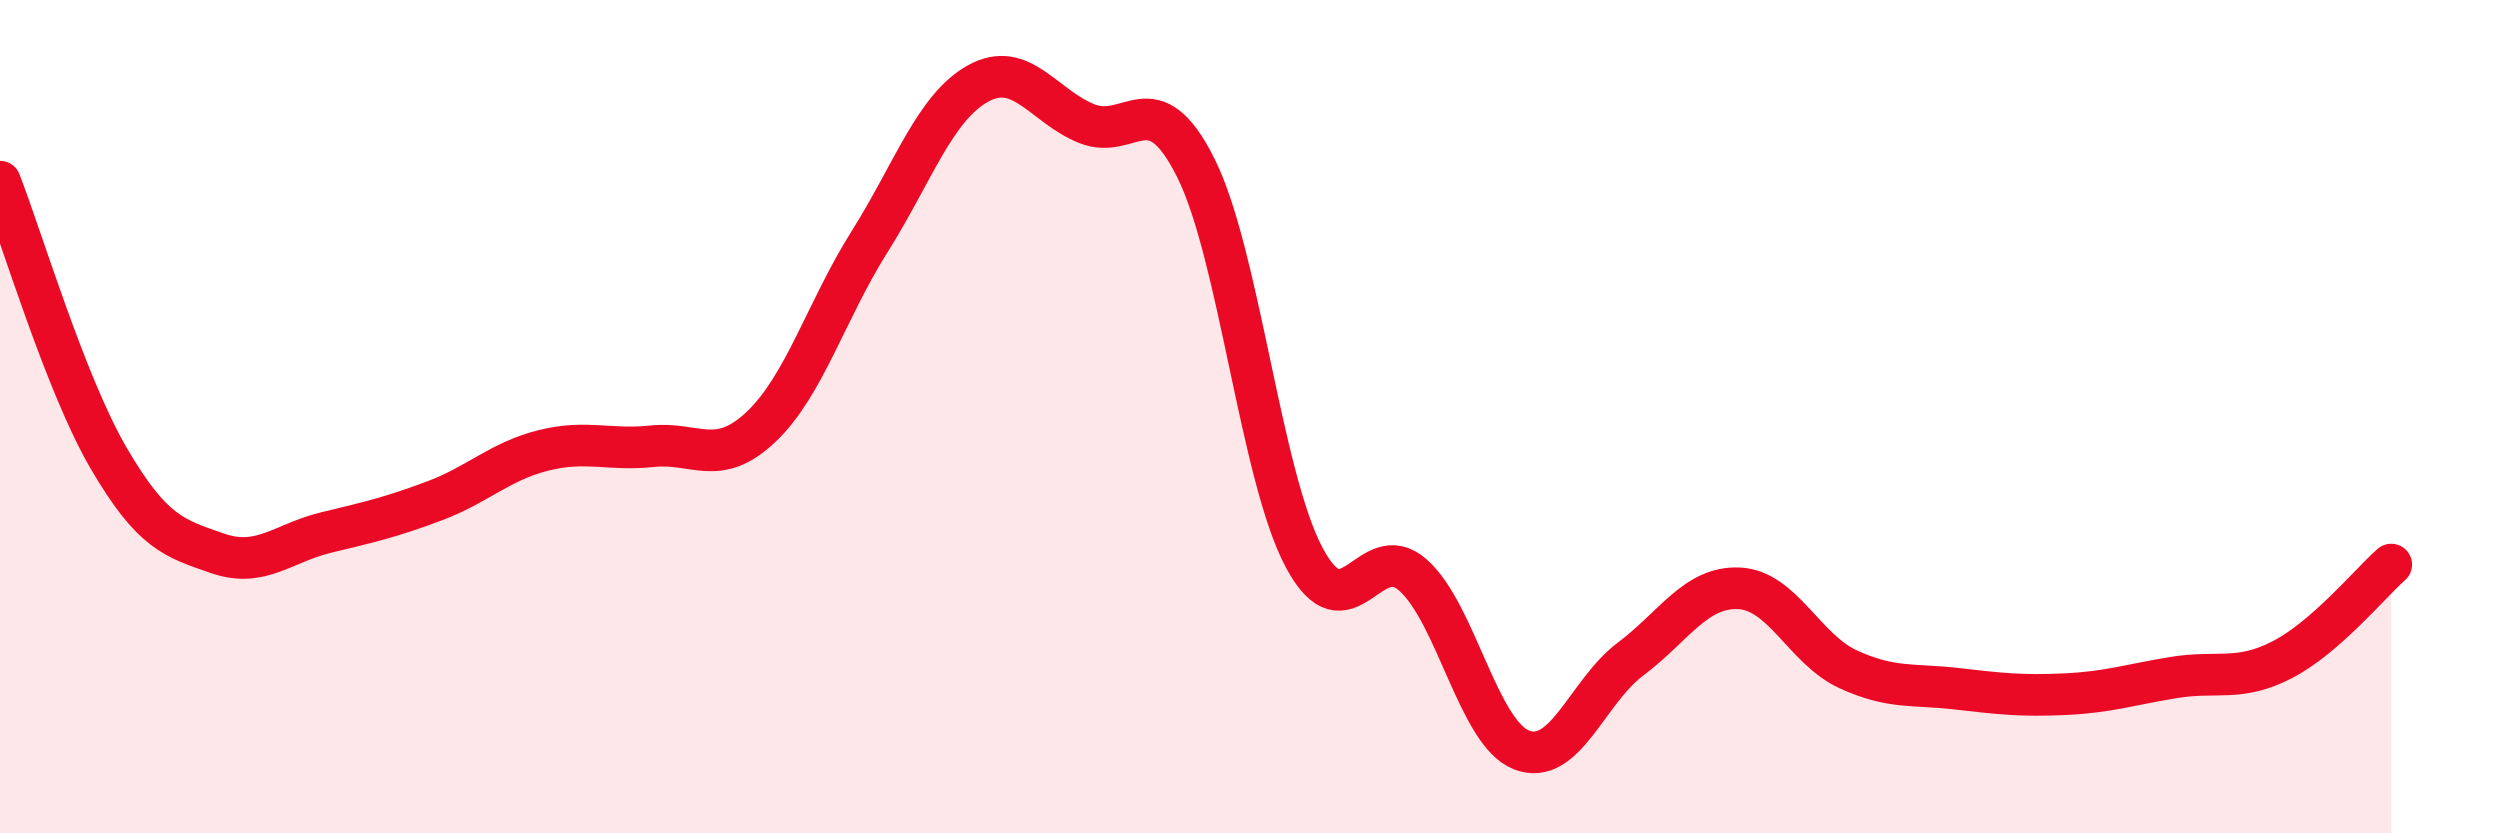
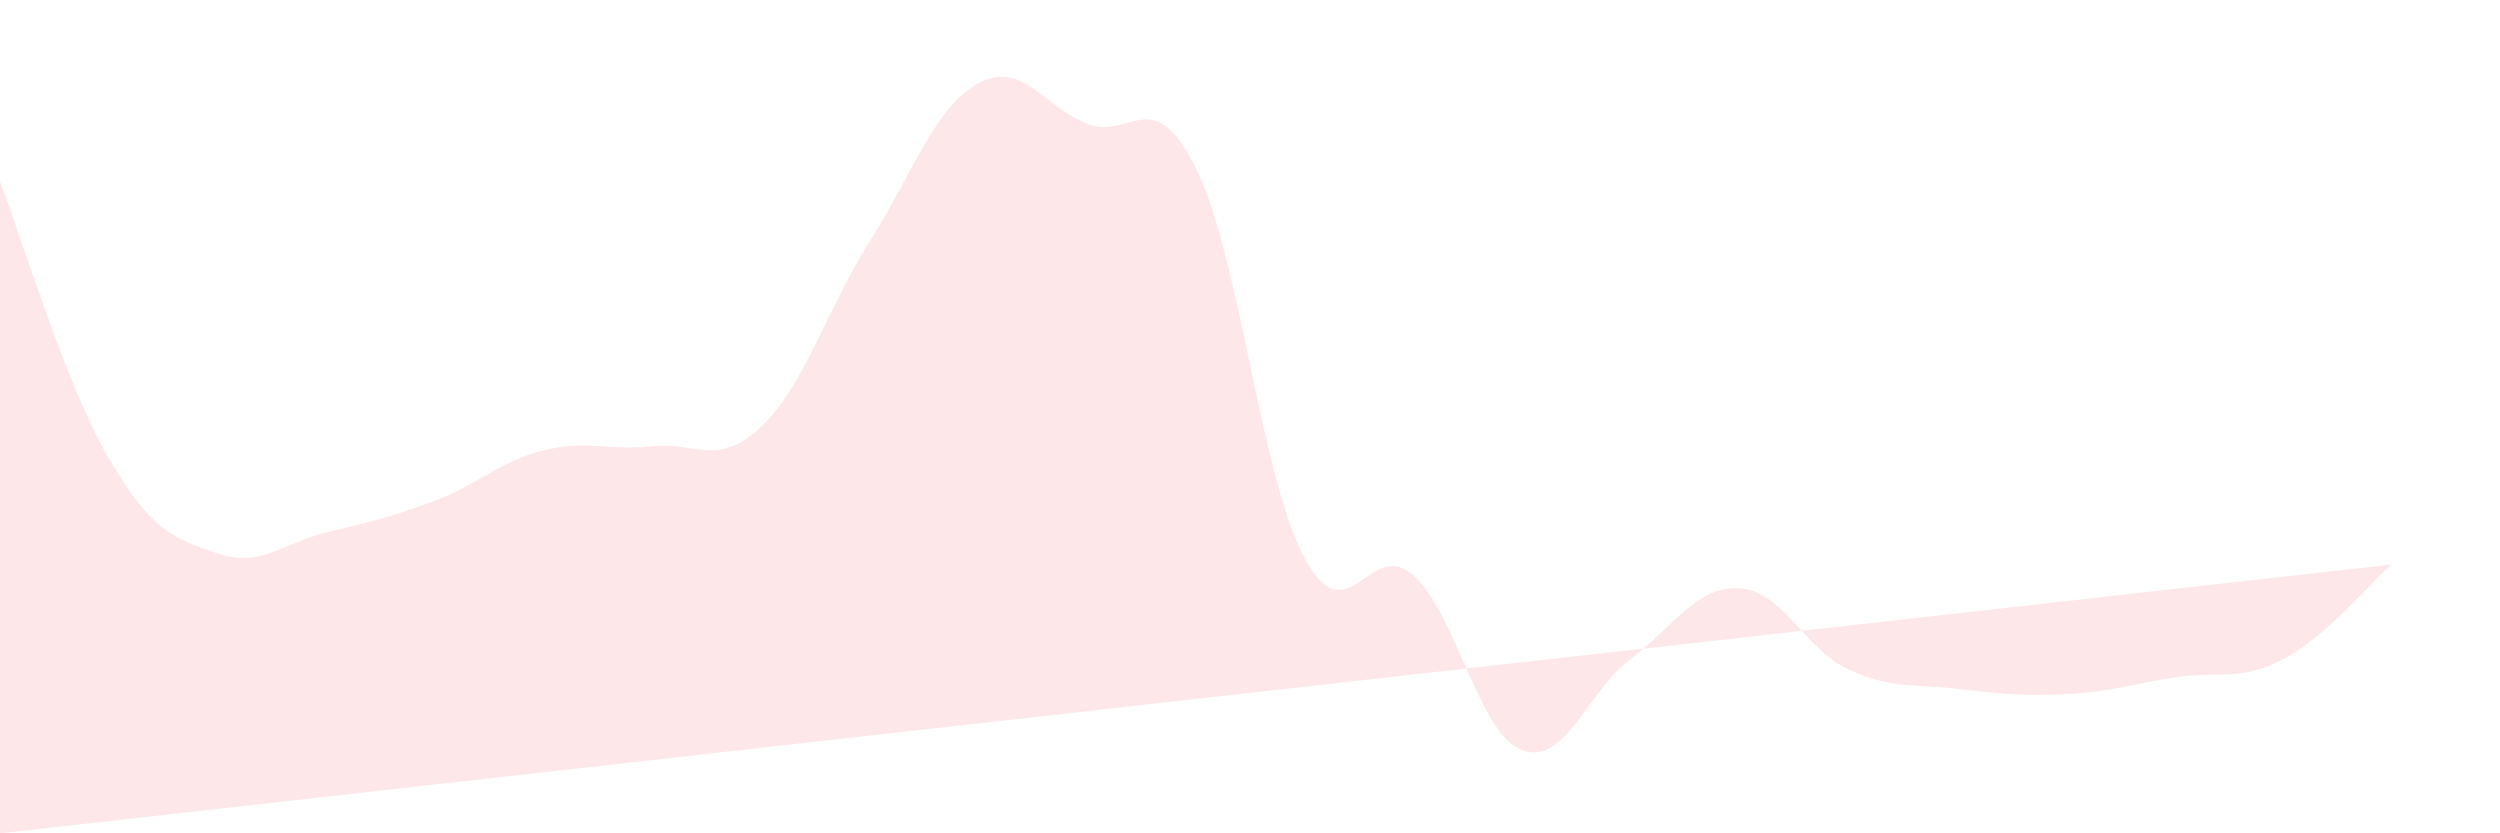
<svg xmlns="http://www.w3.org/2000/svg" width="60" height="20" viewBox="0 0 60 20">
-   <path d="M 0,4.36 C 0.52,5.69 1.57,9.22 2.61,11 C 3.65,12.78 4.18,12.92 5.22,13.28 C 6.26,13.64 6.79,13.03 7.83,12.78 C 8.87,12.53 9.39,12.41 10.43,12.02 C 11.47,11.63 12,11.07 13.04,10.81 C 14.08,10.55 14.61,10.82 15.65,10.71 C 16.69,10.6 17.22,11.23 18.26,10.25 C 19.3,9.27 19.83,7.45 20.87,5.8 C 21.91,4.15 22.44,2.57 23.48,2 C 24.52,1.43 25.05,2.56 26.09,2.97 C 27.13,3.38 27.66,1.95 28.7,4.03 C 29.74,6.11 30.26,11.43 31.3,13.38 C 32.34,15.33 32.87,12.88 33.91,13.8 C 34.95,14.72 35.48,17.6 36.52,18 C 37.56,18.4 38.09,16.6 39.13,15.82 C 40.17,15.04 40.7,14.07 41.74,14.12 C 42.78,14.17 43.31,15.58 44.35,16.06 C 45.39,16.54 45.92,16.41 46.96,16.53 C 48,16.65 48.53,16.71 49.57,16.66 C 50.61,16.61 51.13,16.43 52.17,16.26 C 53.21,16.09 53.74,16.37 54.78,15.83 C 55.82,15.29 56.87,14.01 57.39,13.55L57.39 20L0 20Z" fill="#EB0A25" opacity="0.1" stroke-linecap="round" stroke-linejoin="round" />
-   <path d="M 0,4.36 C 0.52,5.69 1.57,9.22 2.61,11 C 3.65,12.78 4.18,12.92 5.22,13.28 C 6.26,13.64 6.79,13.03 7.83,12.78 C 8.87,12.53 9.39,12.41 10.43,12.02 C 11.47,11.63 12,11.07 13.04,10.81 C 14.08,10.55 14.61,10.82 15.65,10.71 C 16.69,10.6 17.22,11.23 18.26,10.25 C 19.3,9.27 19.83,7.45 20.87,5.8 C 21.91,4.15 22.44,2.57 23.48,2 C 24.52,1.43 25.05,2.56 26.09,2.97 C 27.13,3.38 27.66,1.95 28.7,4.03 C 29.74,6.11 30.26,11.43 31.3,13.38 C 32.34,15.33 32.87,12.88 33.91,13.8 C 34.95,14.72 35.48,17.6 36.52,18 C 37.56,18.4 38.09,16.6 39.13,15.82 C 40.17,15.04 40.7,14.07 41.74,14.12 C 42.78,14.17 43.31,15.58 44.35,16.06 C 45.39,16.54 45.92,16.41 46.96,16.53 C 48,16.65 48.53,16.71 49.57,16.66 C 50.61,16.61 51.13,16.43 52.17,16.26 C 53.21,16.09 53.74,16.37 54.78,15.83 C 55.82,15.29 56.87,14.01 57.39,13.55" stroke="#EB0A25" stroke-width="1" fill="none" stroke-linecap="round" stroke-linejoin="round" />
+   <path d="M 0,4.36 C 0.52,5.69 1.57,9.22 2.61,11 C 3.65,12.78 4.18,12.92 5.22,13.28 C 6.26,13.64 6.79,13.03 7.83,12.78 C 8.87,12.53 9.39,12.41 10.43,12.02 C 11.47,11.63 12,11.07 13.04,10.81 C 14.08,10.55 14.61,10.82 15.65,10.71 C 16.69,10.6 17.22,11.23 18.26,10.25 C 19.3,9.27 19.83,7.45 20.87,5.8 C 21.91,4.15 22.44,2.57 23.48,2 C 24.52,1.43 25.05,2.56 26.09,2.97 C 27.13,3.38 27.66,1.95 28.7,4.03 C 29.74,6.11 30.26,11.43 31.3,13.38 C 32.34,15.33 32.87,12.88 33.91,13.8 C 34.95,14.72 35.48,17.6 36.52,18 C 37.56,18.4 38.09,16.6 39.13,15.82 C 40.17,15.04 40.7,14.07 41.74,14.12 C 42.78,14.17 43.31,15.58 44.35,16.06 C 45.39,16.54 45.92,16.41 46.96,16.53 C 48,16.65 48.53,16.71 49.57,16.66 C 50.61,16.61 51.13,16.43 52.17,16.26 C 53.21,16.09 53.74,16.37 54.78,15.83 C 55.82,15.29 56.87,14.01 57.39,13.55L0 20Z" fill="#EB0A25" opacity="0.1" stroke-linecap="round" stroke-linejoin="round" />
</svg>